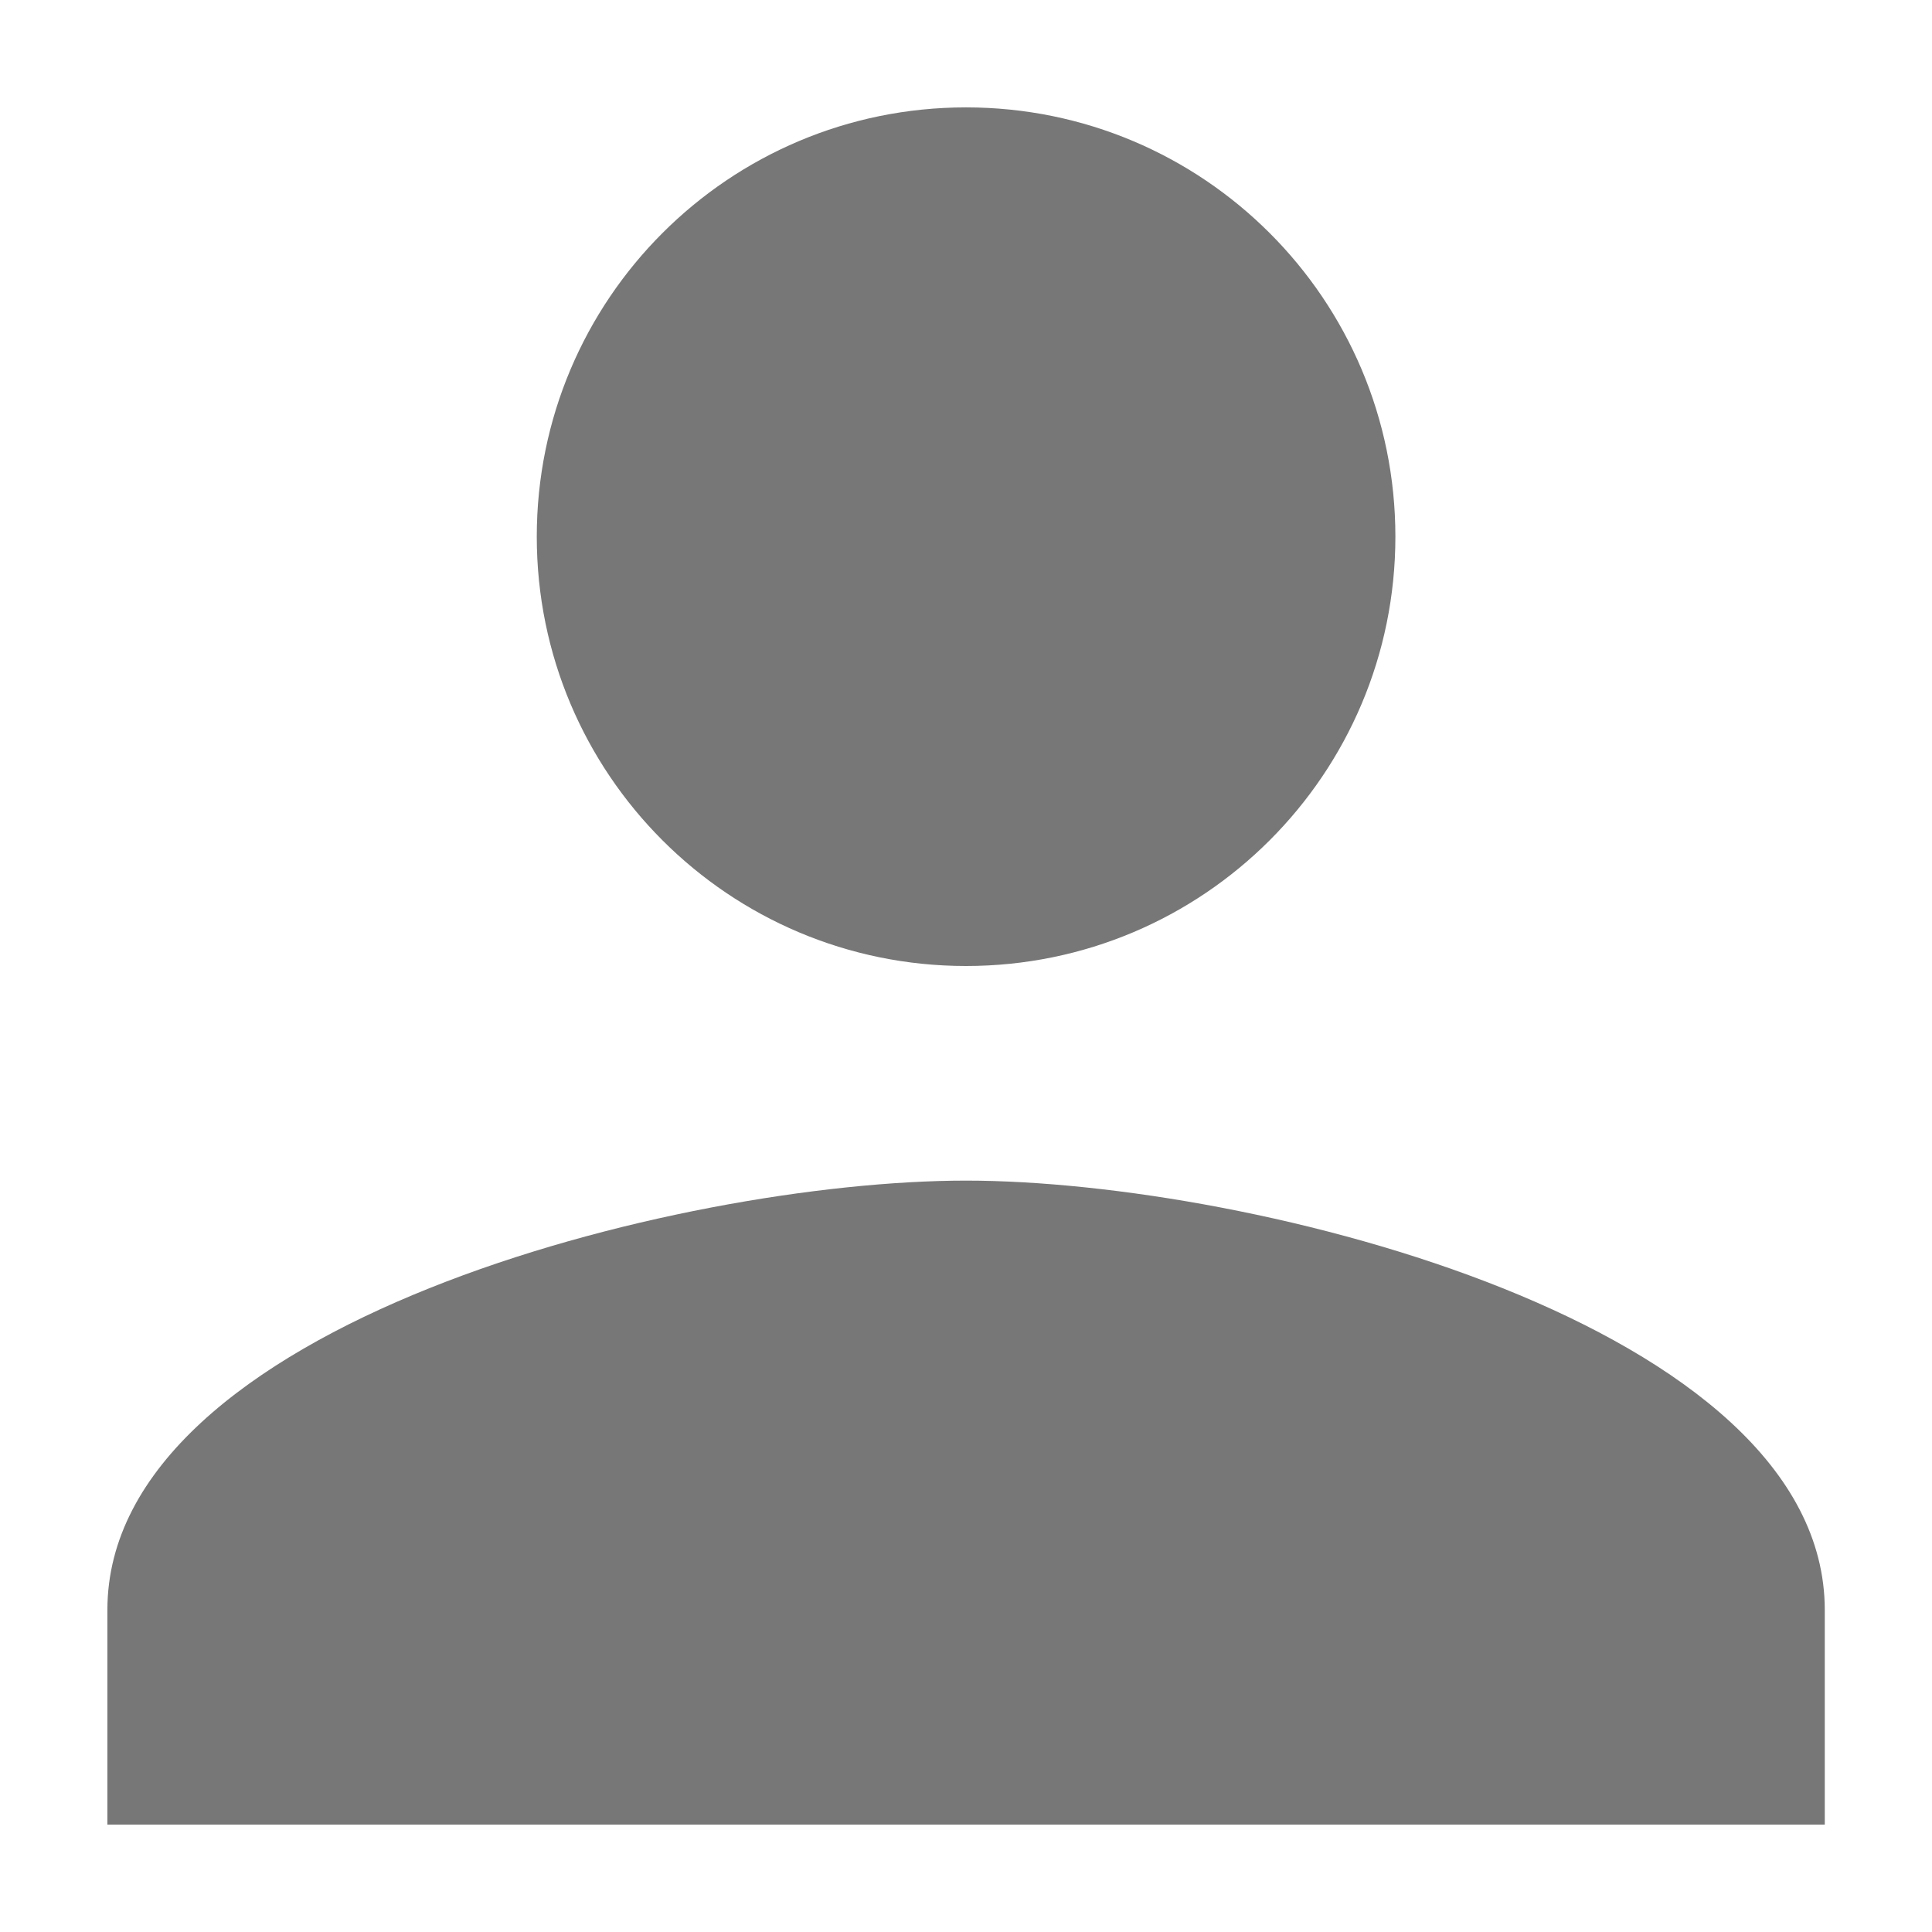
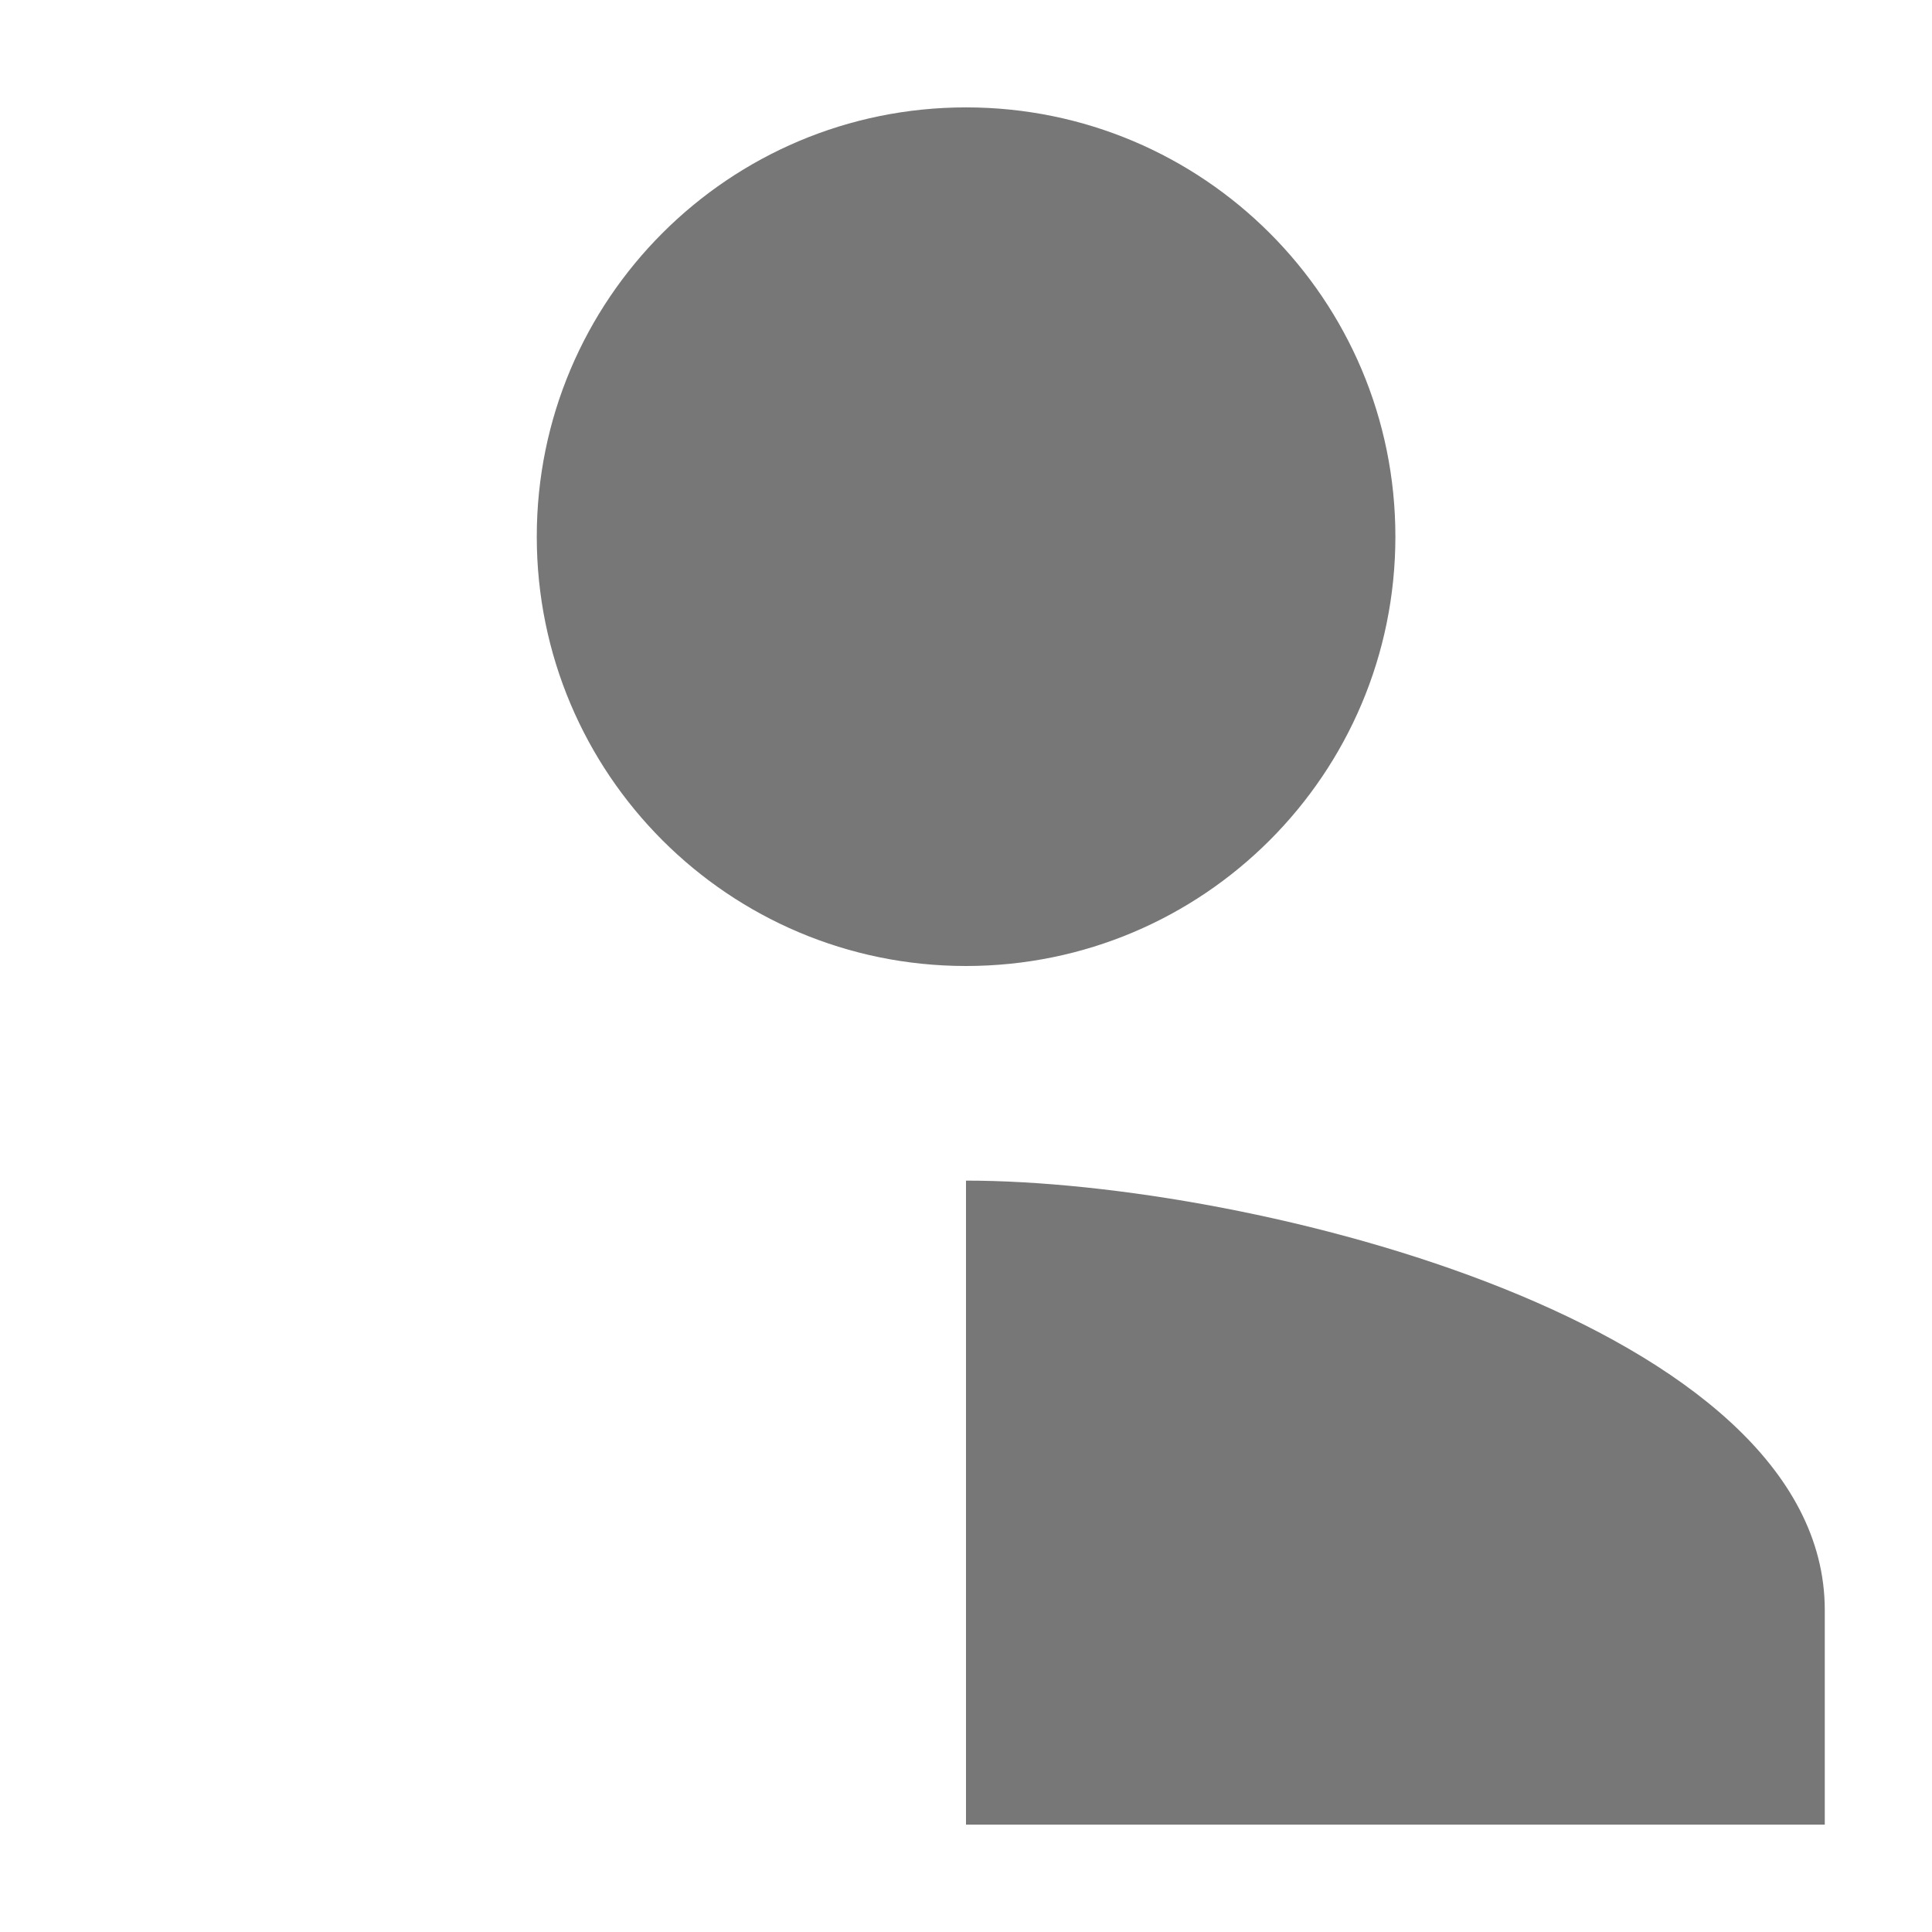
<svg xmlns="http://www.w3.org/2000/svg" width="12" height="12" viewBox="0 0 12 12" fill="none">
-   <path d="M6 6C7.474 6 8.667 4.807 8.667 3.333C8.667 1.86 7.474 0.667 6 0.667C4.527 0.667 3.334 1.86 3.334 3.333C3.334 4.807 4.527 6 6 6ZM6 7.333C4.22 7.333 0.667 8.227 0.667 10V11.333H11.334V10C11.334 8.227 7.78 7.333 6 7.333Z" fill="#777777" />
+   <path d="M6 6C7.474 6 8.667 4.807 8.667 3.333C8.667 1.86 7.474 0.667 6 0.667C4.527 0.667 3.334 1.86 3.334 3.333C3.334 4.807 4.527 6 6 6ZM6 7.333V11.333H11.334V10C11.334 8.227 7.78 7.333 6 7.333Z" fill="#777777" />
</svg>